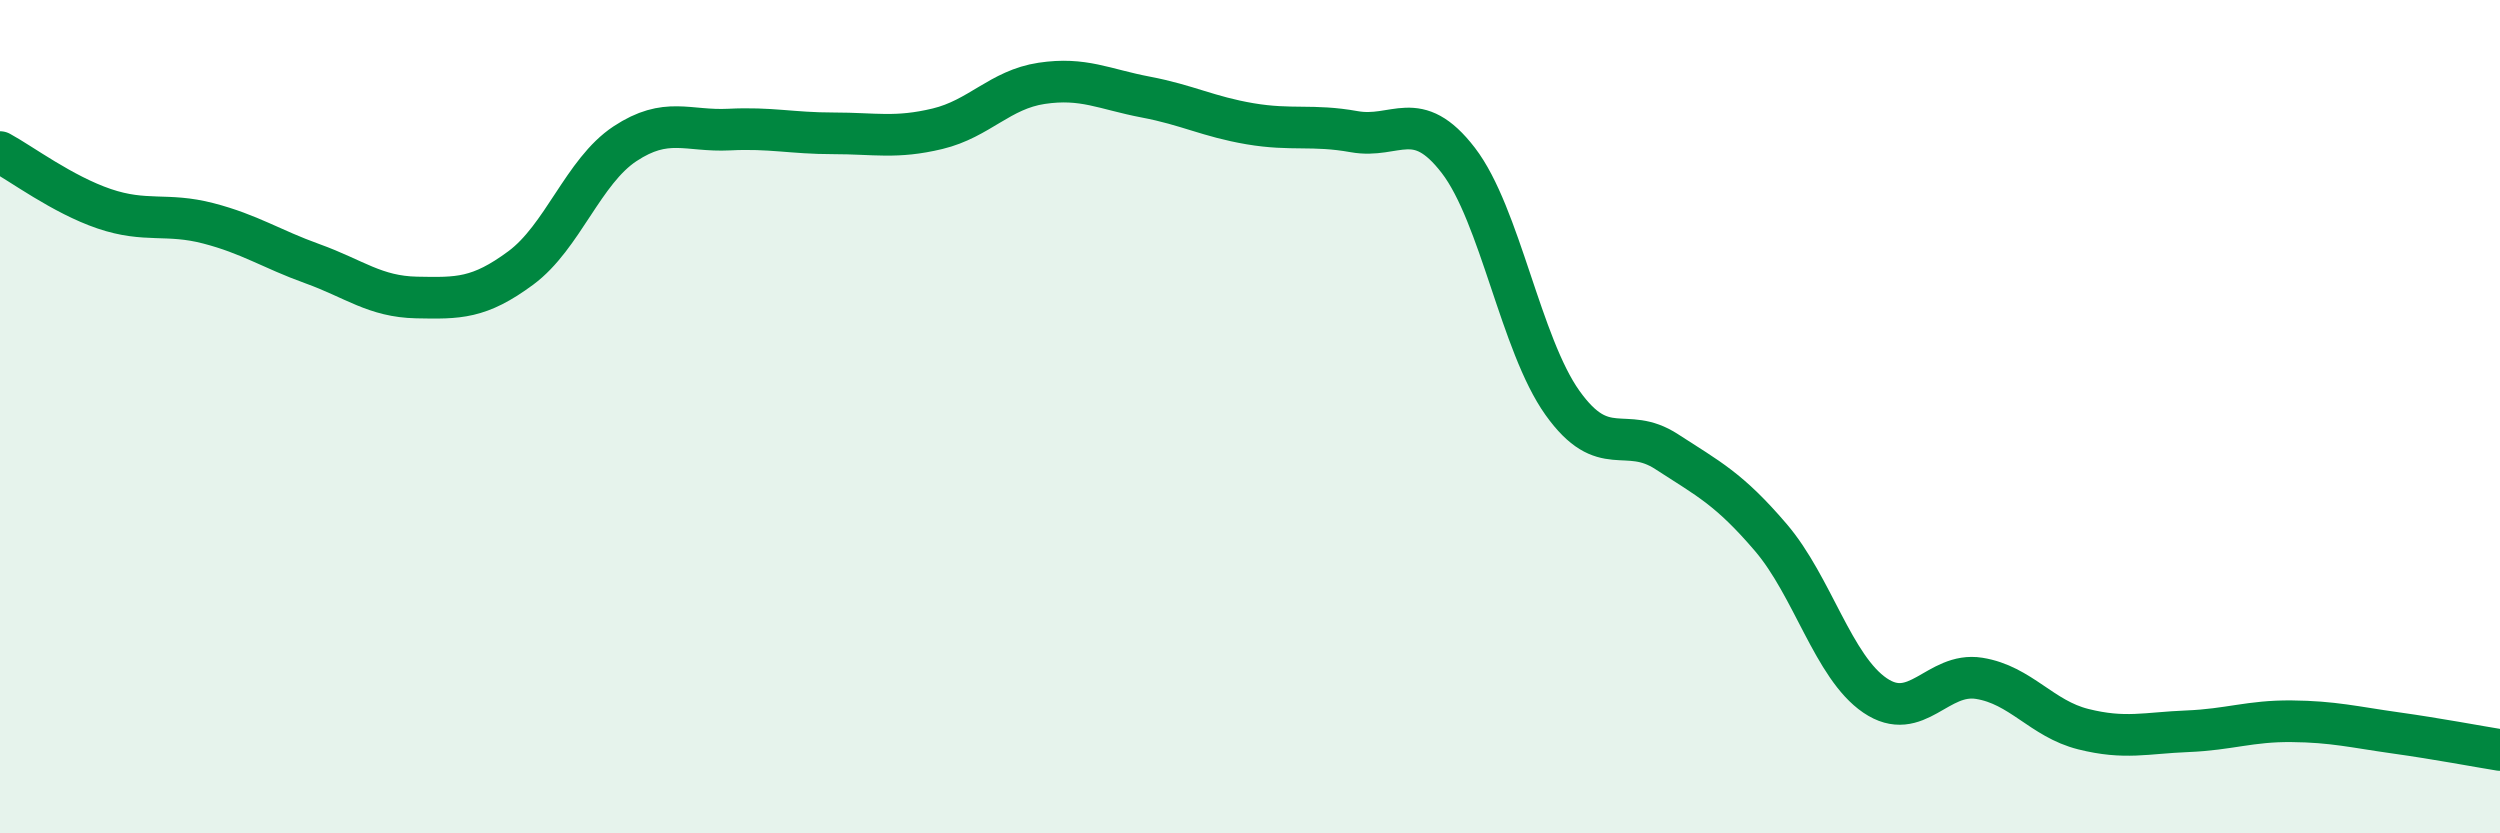
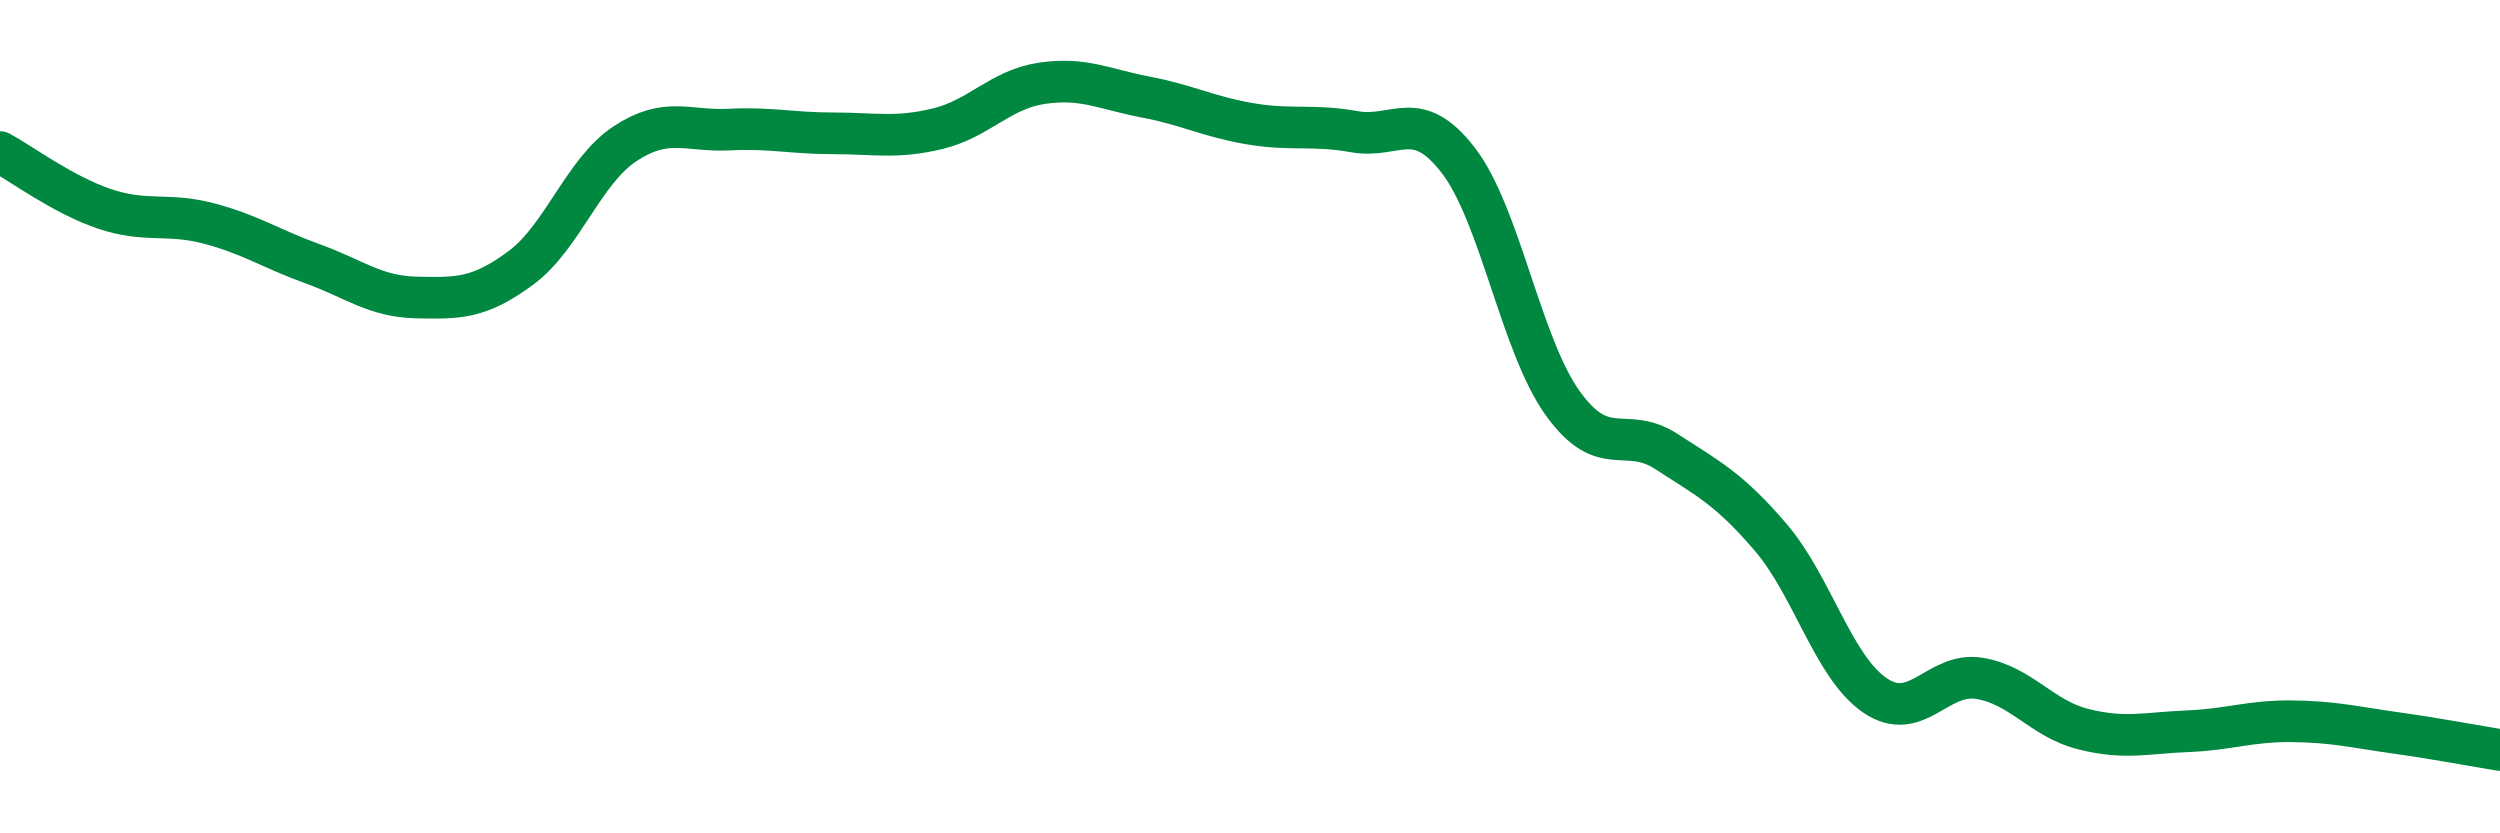
<svg xmlns="http://www.w3.org/2000/svg" width="60" height="20" viewBox="0 0 60 20">
-   <path d="M 0,3.65 C 0.5,3.92 1.5,4.67 2.5,5.01 C 3.5,5.35 4,5.1 5,5.36 C 6,5.62 6.5,5.97 7.5,6.33 C 8.5,6.69 9,7.12 10,7.14 C 11,7.16 11.5,7.17 12.5,6.43 C 13.5,5.69 14,4.11 15,3.45 C 16,2.79 16.5,3.16 17.5,3.11 C 18.5,3.06 19,3.2 20,3.2 C 21,3.2 21.5,3.33 22.5,3.09 C 23.5,2.85 24,2.15 25,2 C 26,1.85 26.5,2.14 27.5,2.33 C 28.5,2.52 29,2.8 30,2.97 C 31,3.14 31.5,2.98 32.5,3.16 C 33.5,3.34 34,2.55 35,3.85 C 36,5.15 36.5,8.27 37.5,9.67 C 38.5,11.07 39,10.19 40,10.84 C 41,11.49 41.5,11.73 42.5,12.9 C 43.5,14.07 44,16.01 45,16.69 C 46,17.37 46.5,16.12 47.5,16.28 C 48.5,16.44 49,17.25 50,17.5 C 51,17.75 51.5,17.59 52.5,17.55 C 53.5,17.51 54,17.3 55,17.31 C 56,17.32 56.5,17.45 57.5,17.59 C 58.5,17.73 59.5,17.92 60,18L60 20L0 20Z" fill="#008740" opacity="0.1" stroke-linecap="round" stroke-linejoin="round" />
  <path d="M 0,3.65 C 0.5,3.92 1.5,4.67 2.5,5.01 C 3.5,5.35 4,5.1 5,5.36 C 6,5.62 6.5,5.97 7.5,6.33 C 8.5,6.69 9,7.12 10,7.14 C 11,7.16 11.5,7.17 12.5,6.43 C 13.5,5.69 14,4.11 15,3.45 C 16,2.79 16.5,3.16 17.5,3.11 C 18.5,3.06 19,3.2 20,3.2 C 21,3.2 21.5,3.33 22.5,3.09 C 23.5,2.85 24,2.15 25,2 C 26,1.85 26.5,2.14 27.5,2.33 C 28.5,2.52 29,2.8 30,2.97 C 31,3.14 31.5,2.98 32.5,3.16 C 33.5,3.34 34,2.55 35,3.85 C 36,5.15 36.5,8.27 37.5,9.67 C 38.5,11.07 39,10.19 40,10.84 C 41,11.49 41.5,11.73 42.5,12.9 C 43.5,14.07 44,16.01 45,16.69 C 46,17.37 46.5,16.12 47.5,16.28 C 48.5,16.44 49,17.25 50,17.5 C 51,17.75 51.5,17.59 52.5,17.55 C 53.5,17.51 54,17.3 55,17.31 C 56,17.32 56.5,17.45 57.5,17.59 C 58.5,17.73 59.5,17.92 60,18" stroke="#008740" stroke-width="1" fill="none" stroke-linecap="round" stroke-linejoin="round" />
</svg>